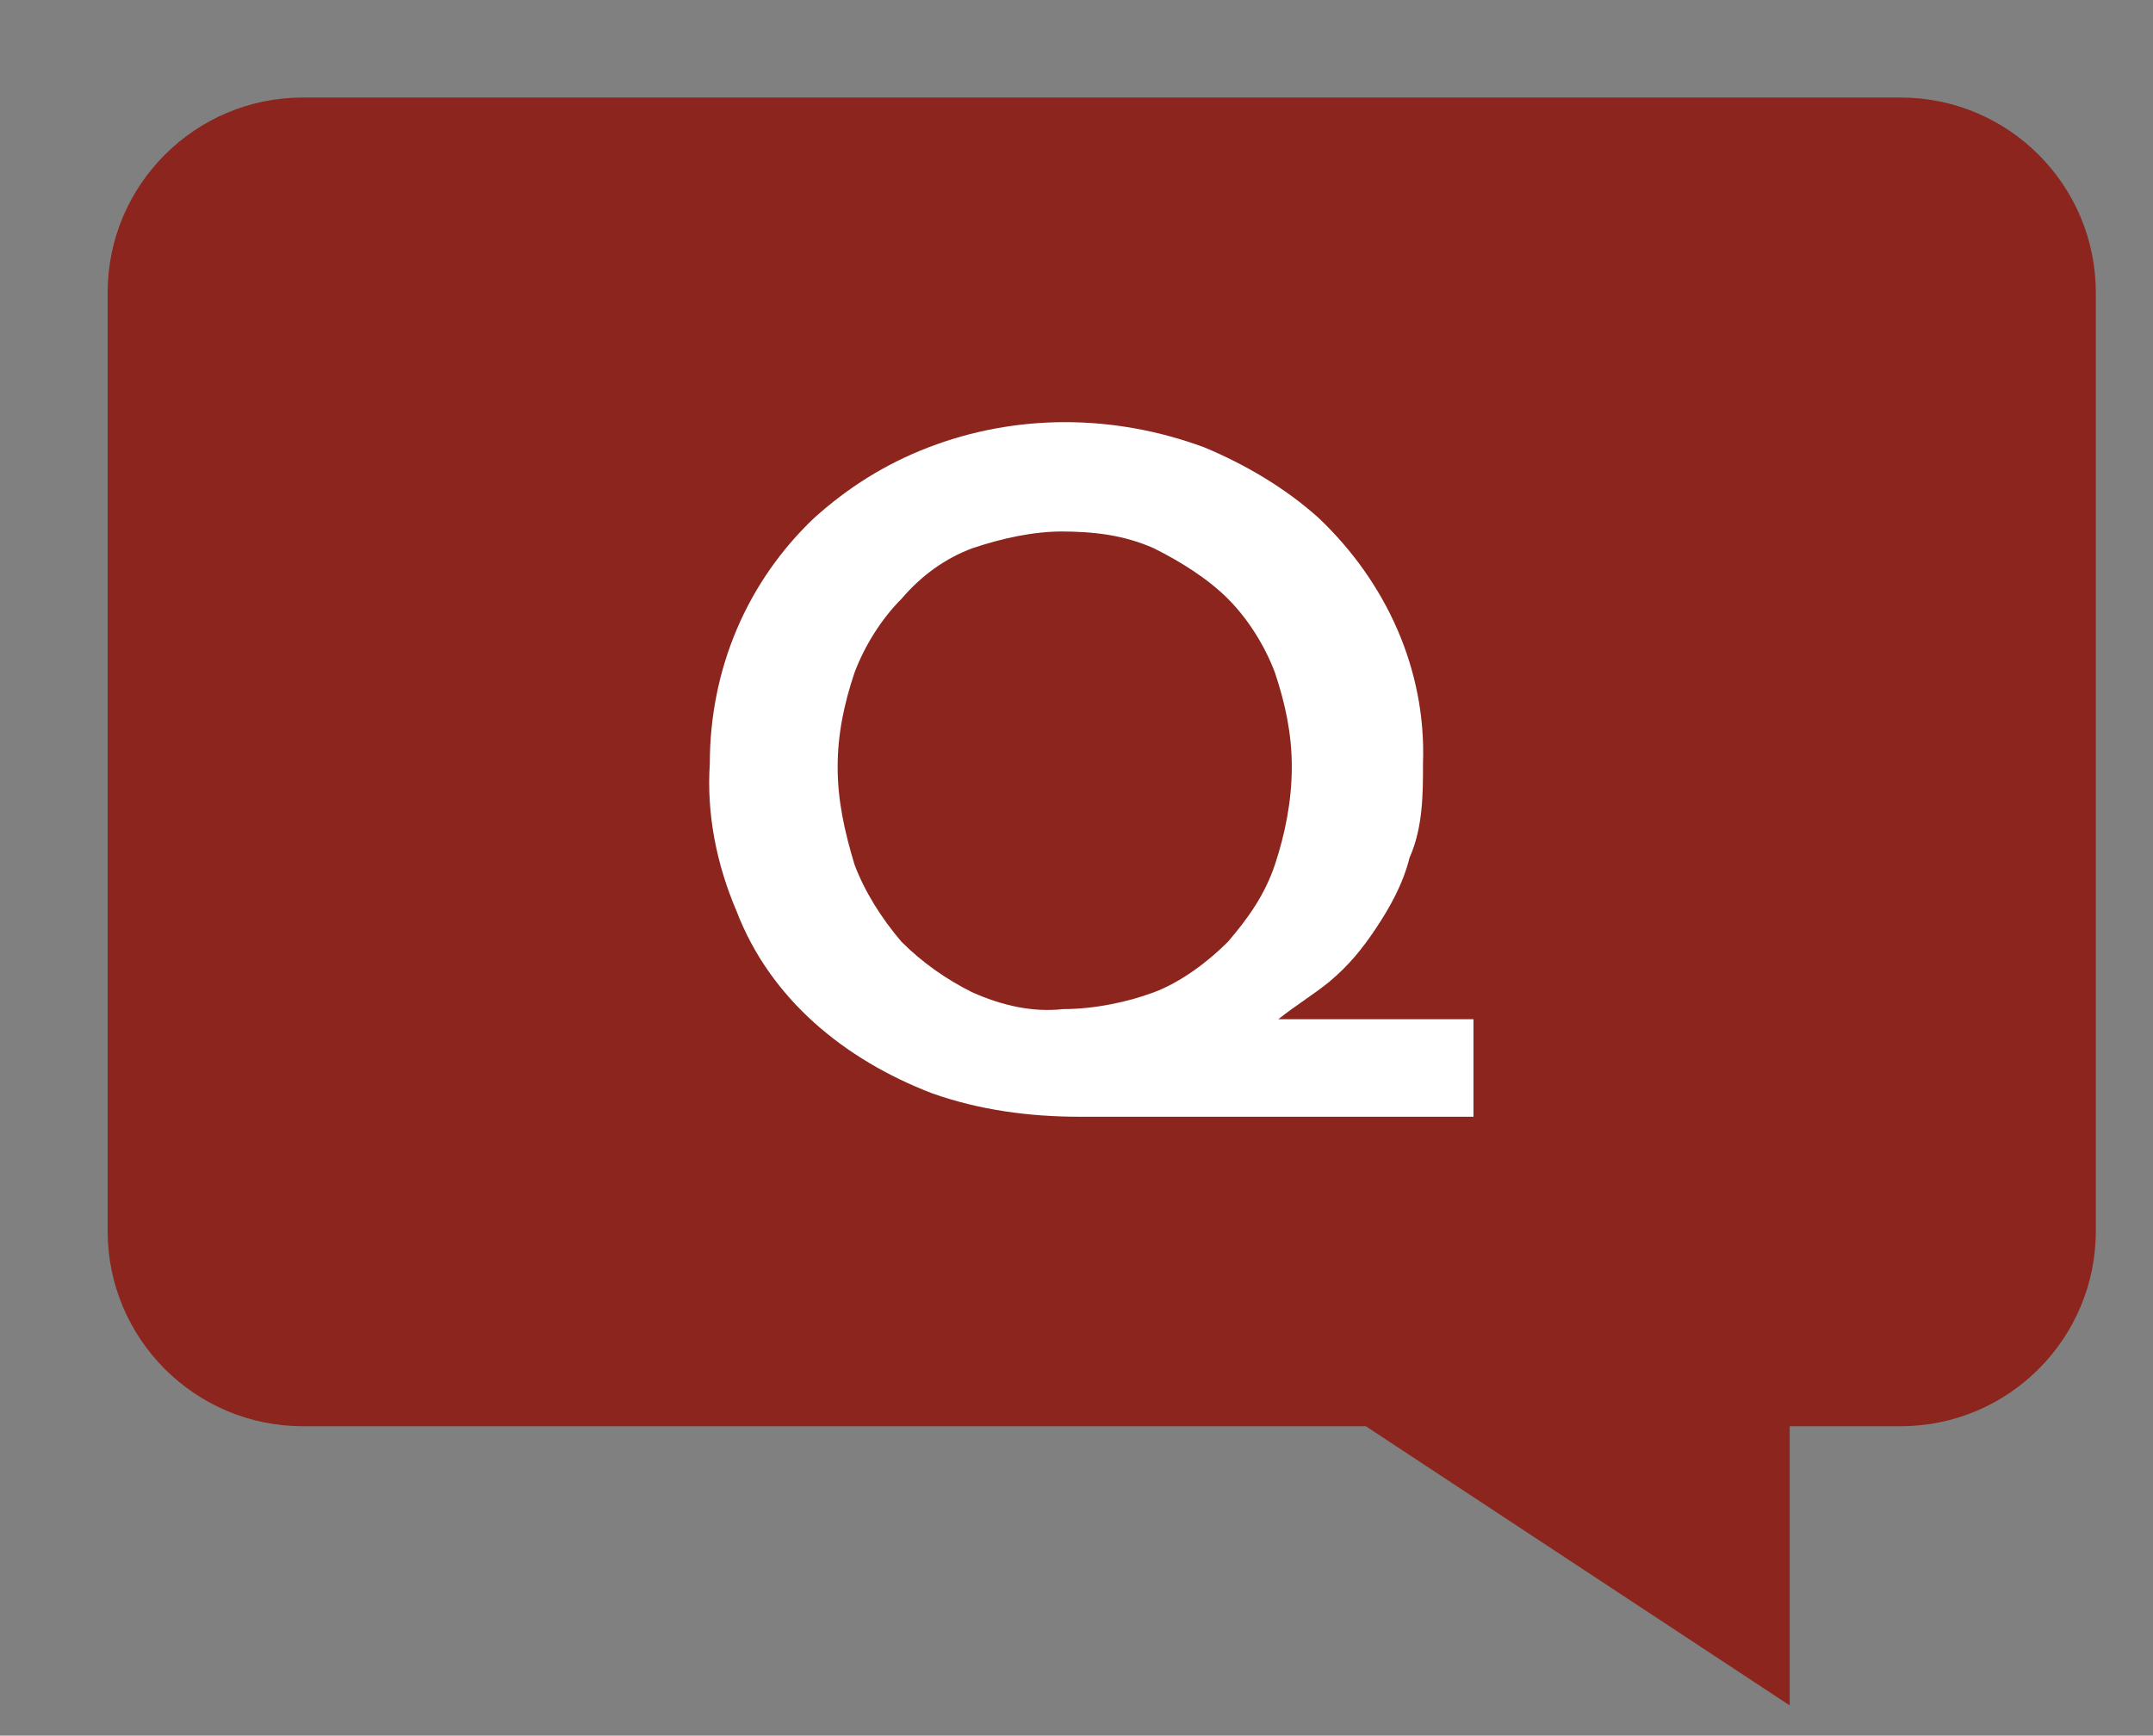
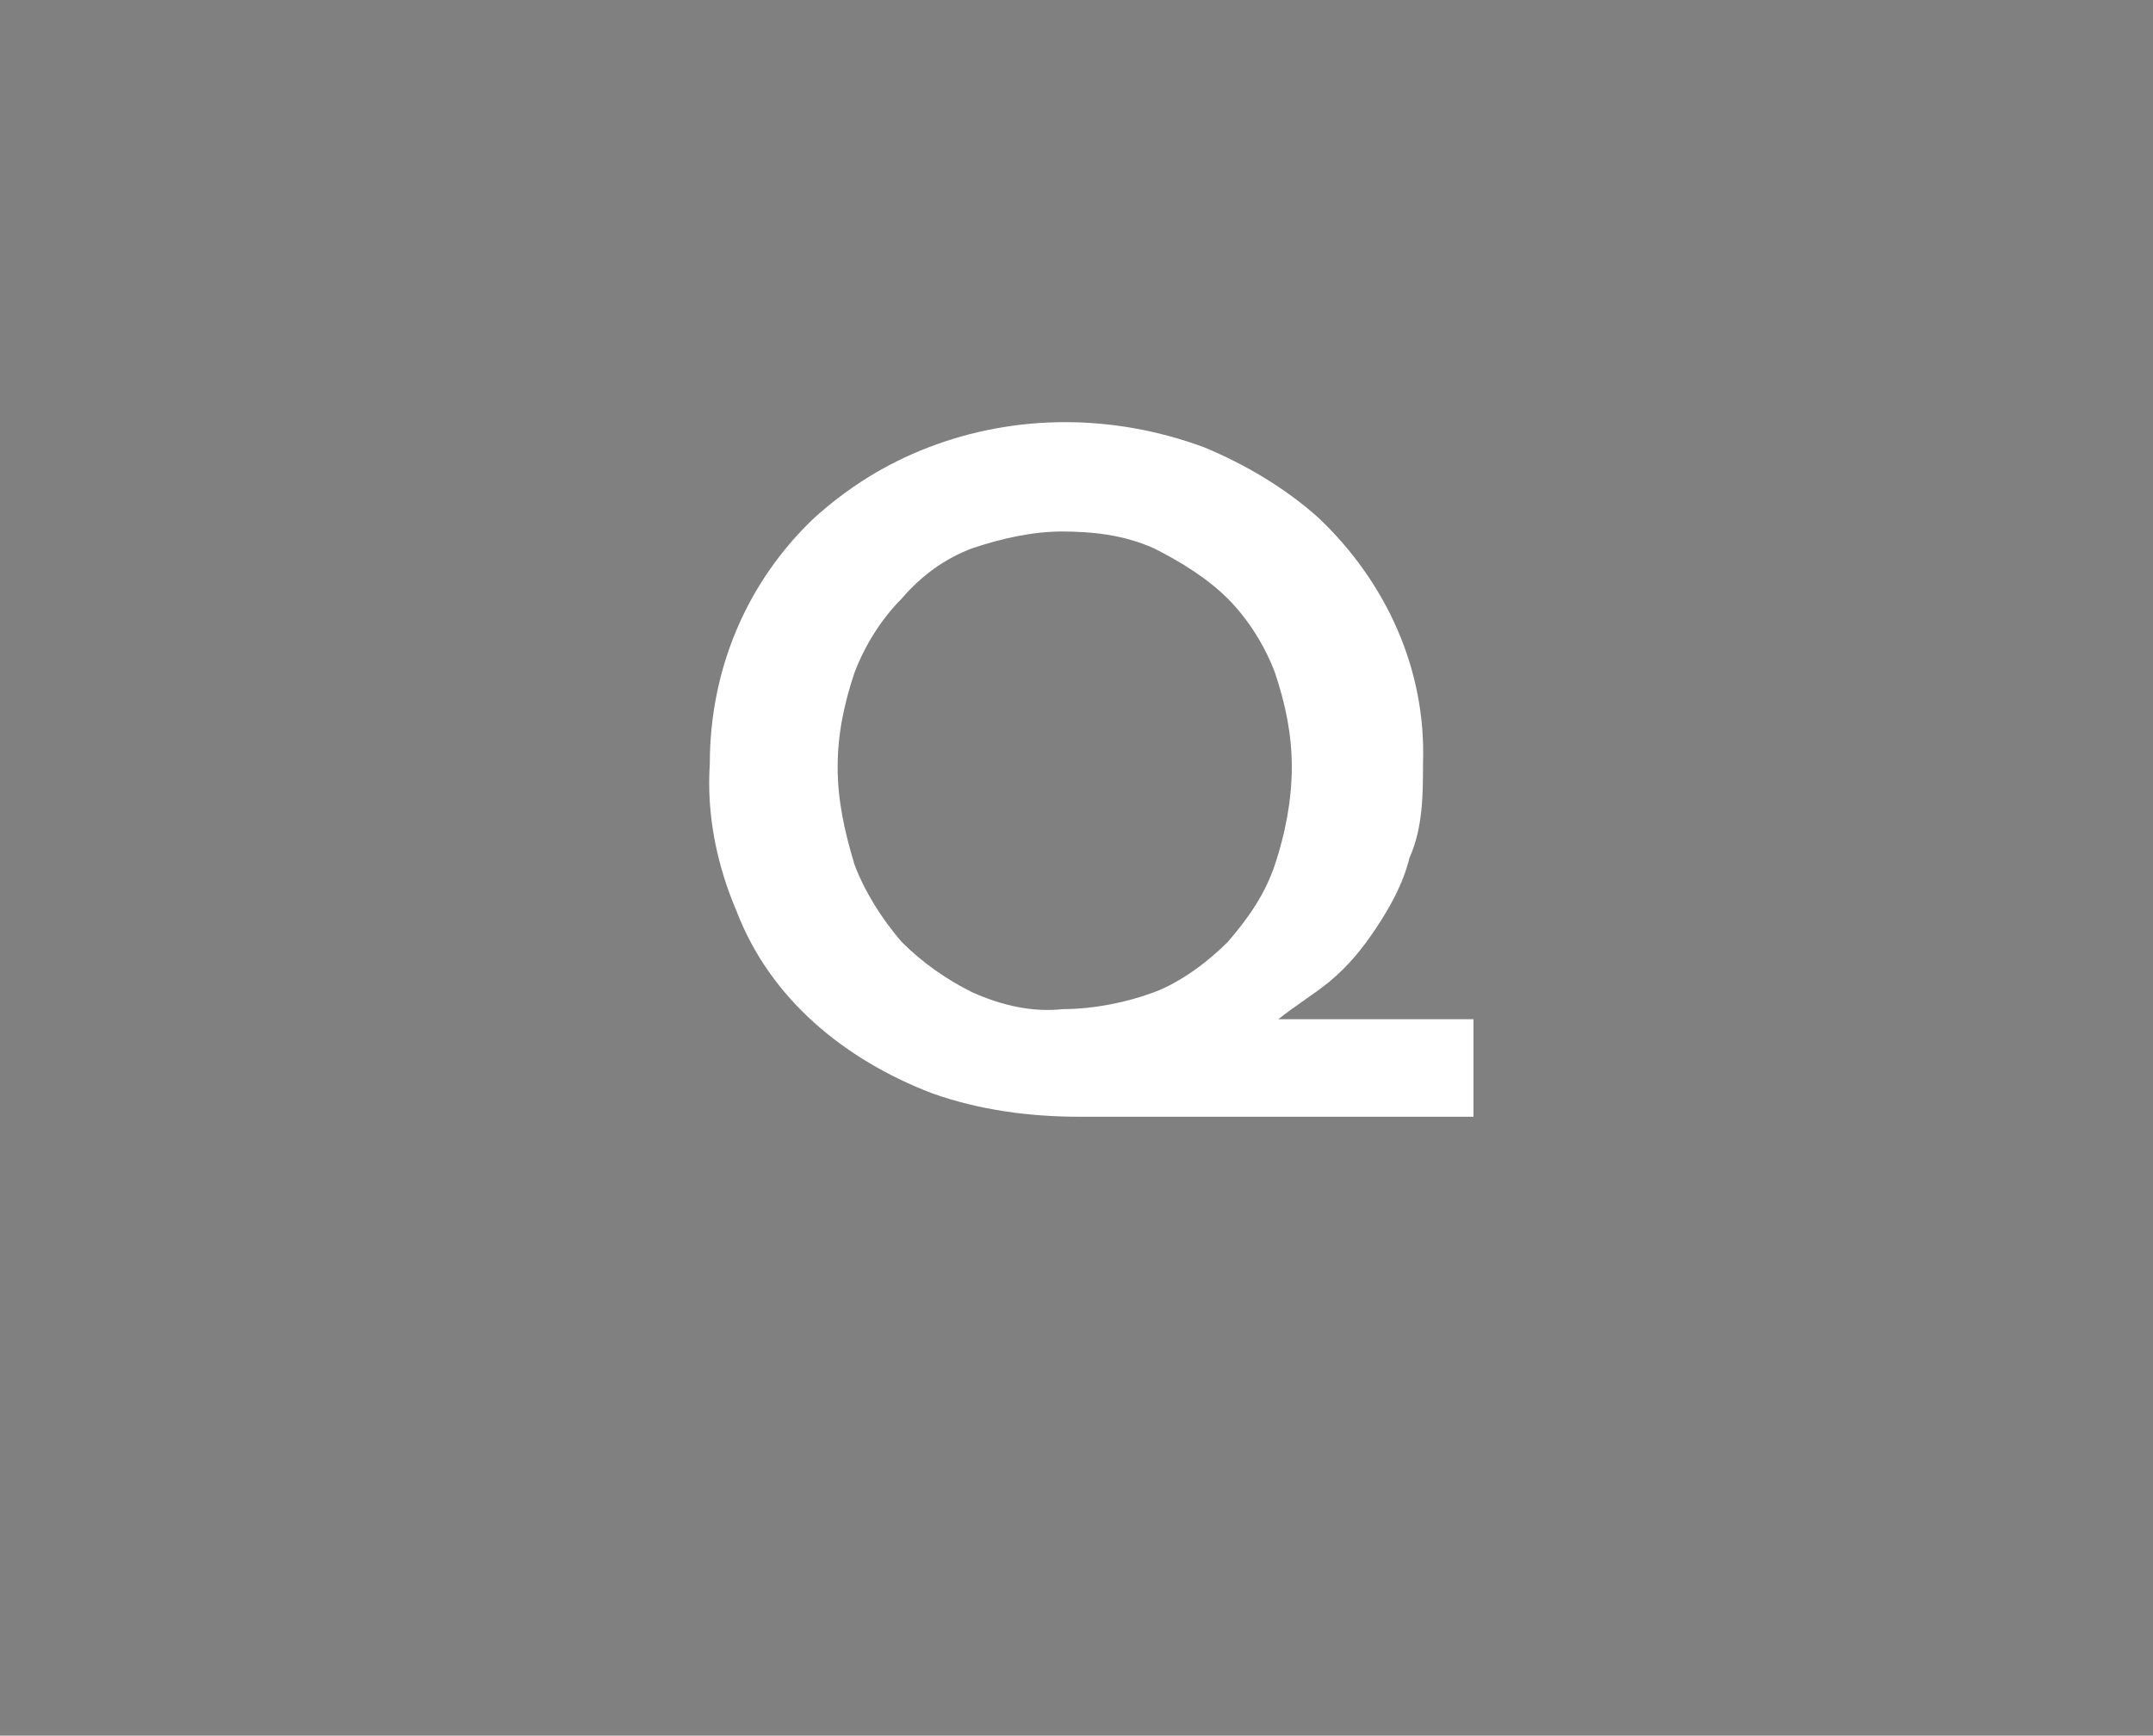
<svg xmlns="http://www.w3.org/2000/svg" id="_レイヤー_1" version="1.1" viewBox="0 0 64 51.6">
  <rect x="0" y="0" width="64" height="51.6" fill="#808080" stroke="none" />
  <defs>
    <style>
      .st0 {
        fill: #fff;
      }

      .st1 {
        fill: #8b251d;
      }
    </style>
  </defs>
  <g id="_グループ_42">
-     <path id="_パス_86" class="st1" d="M56.4,2.9H9c-3.2,0-5.8,2.6-5.8,5.8v27.9c0,3.2,2.6,5.8,5.8,5.8h31.6l12.6,8.3v-8.3h3.3c3.2,0,5.8-2.6,5.8-5.8h0V8.7c0-3.2-2.6-5.8-5.8-5.8" />
    <path id="_パス_87" class="st0" d="M43.8,33.2h-11.7c-1.5,0-3-.2-4.4-.7-1.3-.5-2.5-1.2-3.5-2.1s-1.8-2-2.3-3.3c-.6-1.4-.9-2.9-.8-4.4,0-2.8,1.1-5.4,3.1-7.3,1-.9,2.1-1.6,3.4-2.1,2.6-1,5.5-1,8.2,0,1.2.5,2.4,1.2,3.4,2.1,2,1.9,3.2,4.5,3.1,7.3,0,.9,0,1.9-.4,2.8-.2.8-.6,1.5-1,2.1s-.8,1.1-1.4,1.6c-.5.4-1,.7-1.5,1.1h5.8s0,2.9,0,2.9ZM31.6,15.8c-.9,0-1.8.2-2.7.5-.8.3-1.5.8-2.1,1.5-.6.6-1.1,1.4-1.4,2.2-.3.9-.5,1.8-.5,2.8s.2,1.9.5,2.9c.3.8.8,1.6,1.4,2.3.6.6,1.3,1.1,2.1,1.5.9.4,1.8.6,2.7.5.9,0,1.9-.2,2.7-.5s1.6-.9,2.2-1.5c.6-.7,1.1-1.4,1.4-2.3.3-.9.5-1.9.5-2.9s-.2-1.9-.5-2.8c-.3-.8-.8-1.6-1.4-2.2-.6-.6-1.4-1.1-2.2-1.5-.9-.4-1.8-.5-2.8-.5" />
  </g>
</svg>